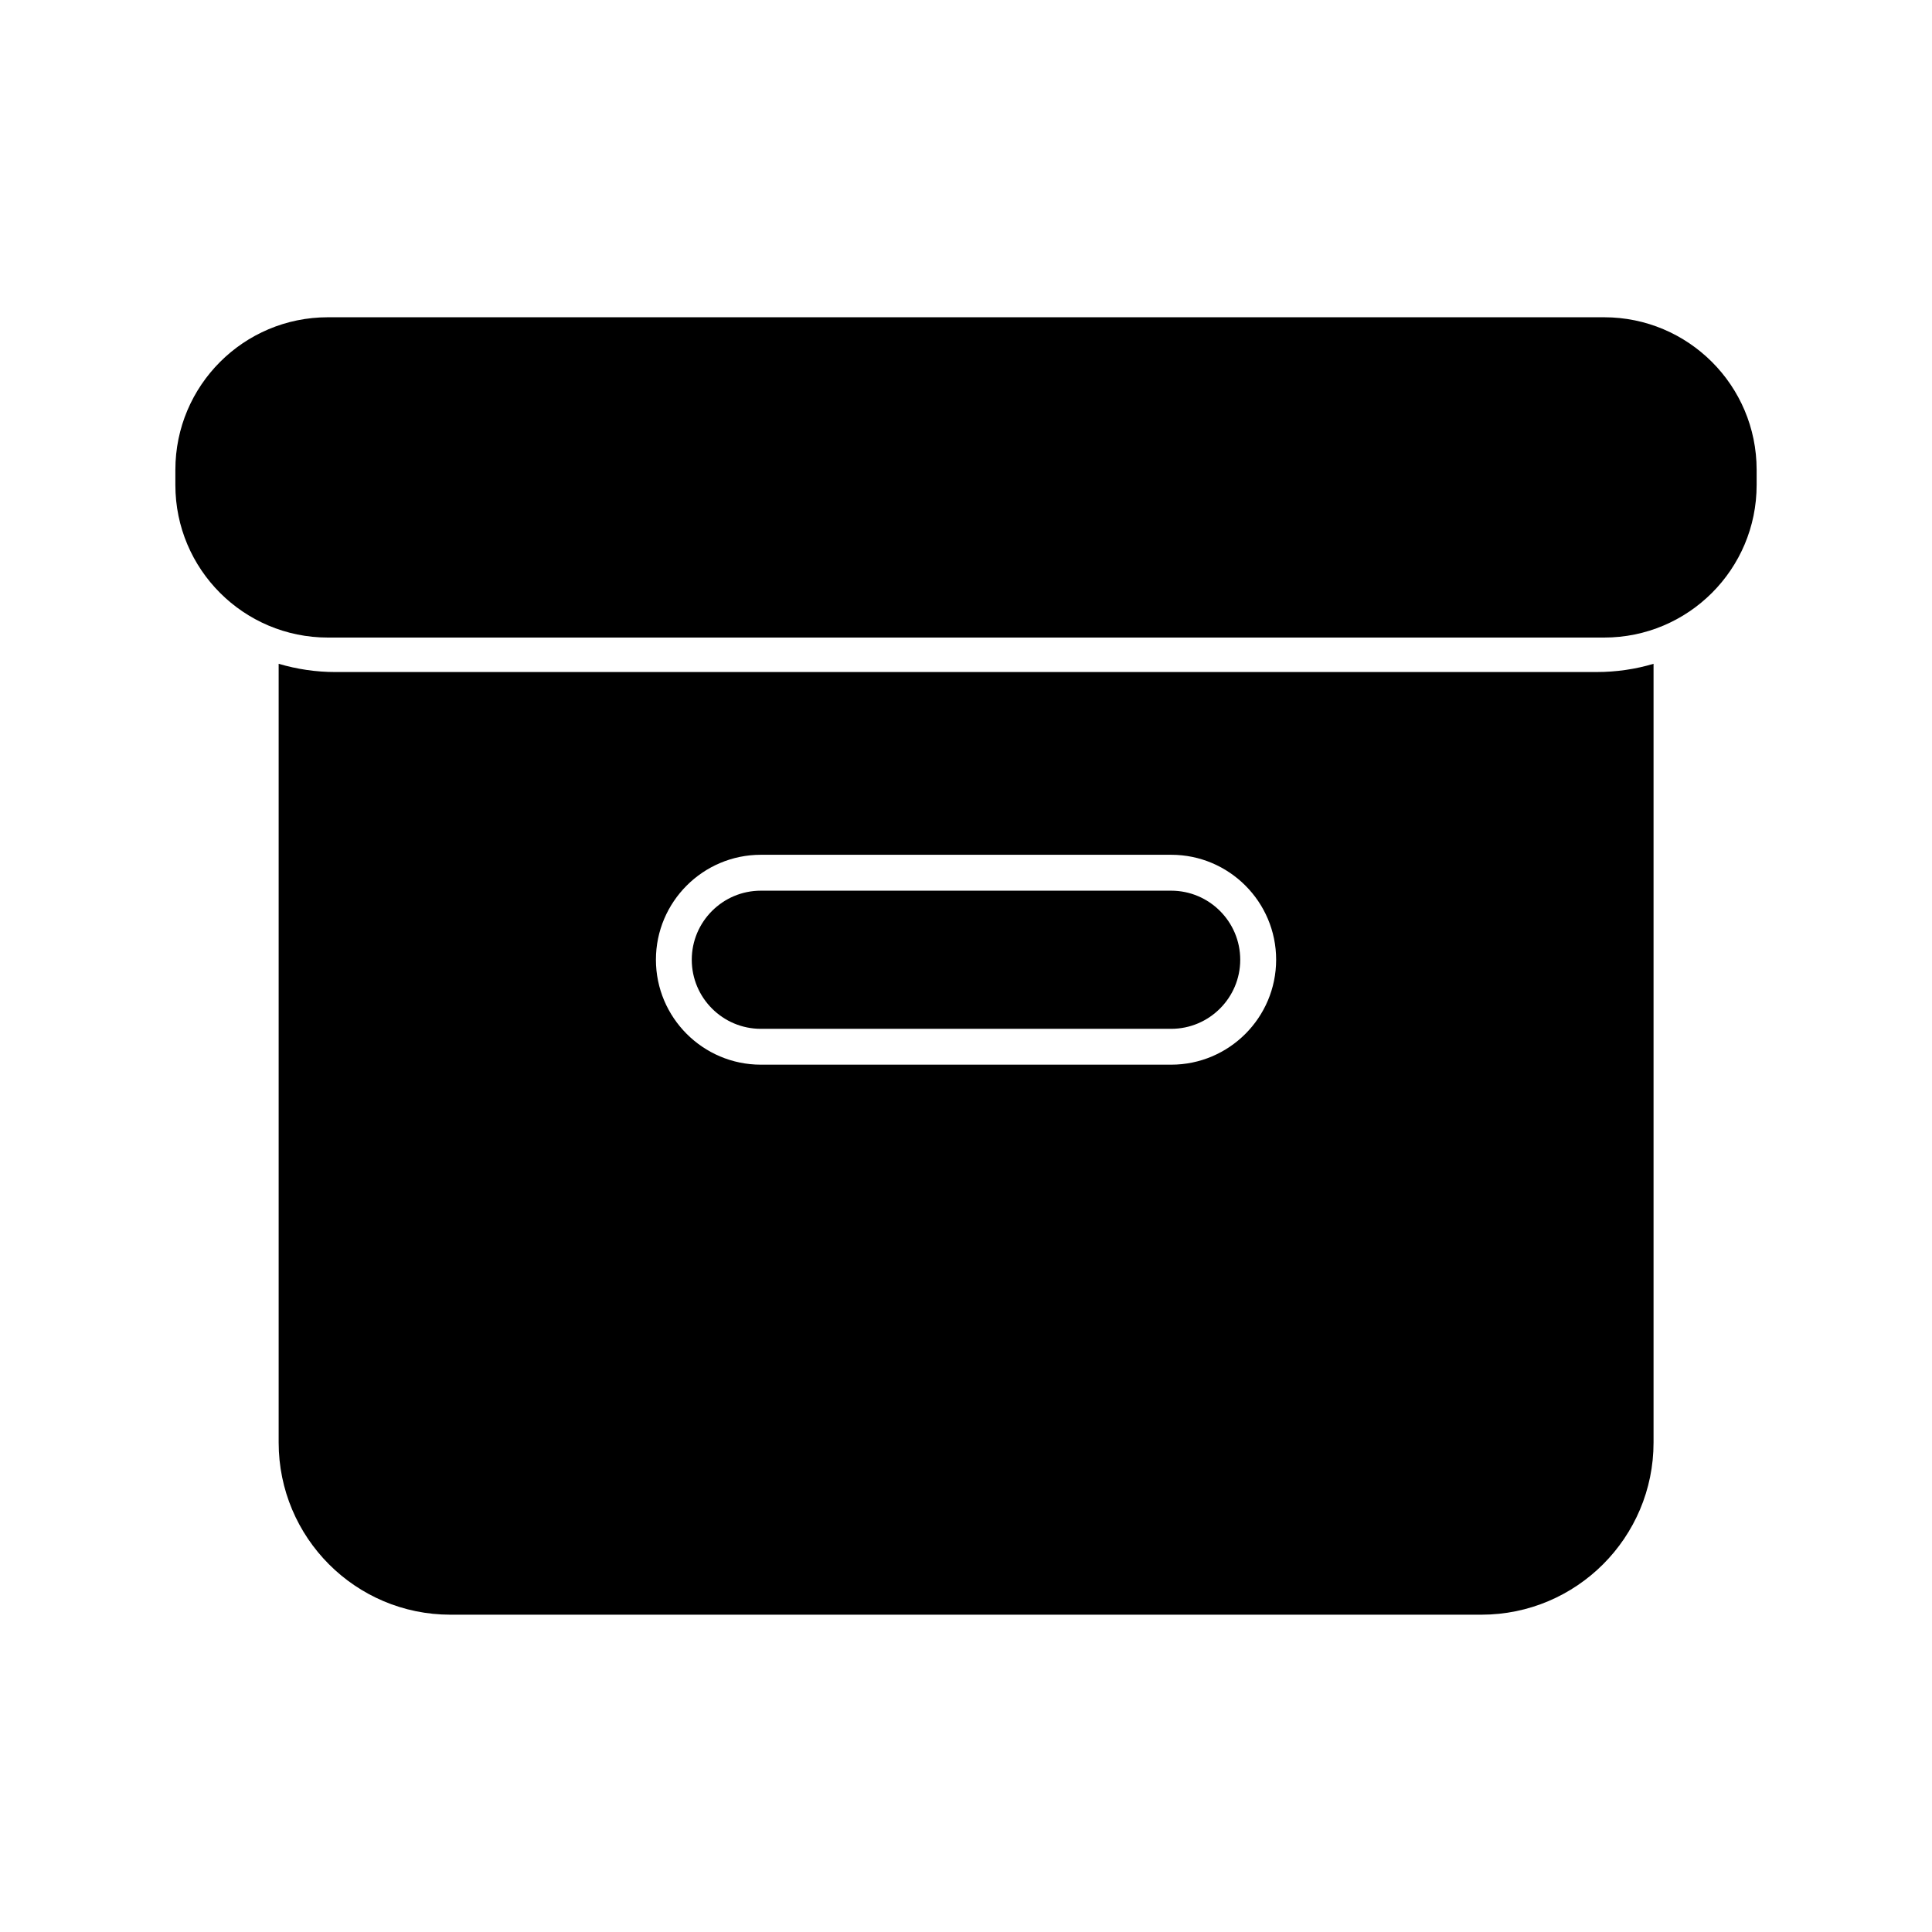
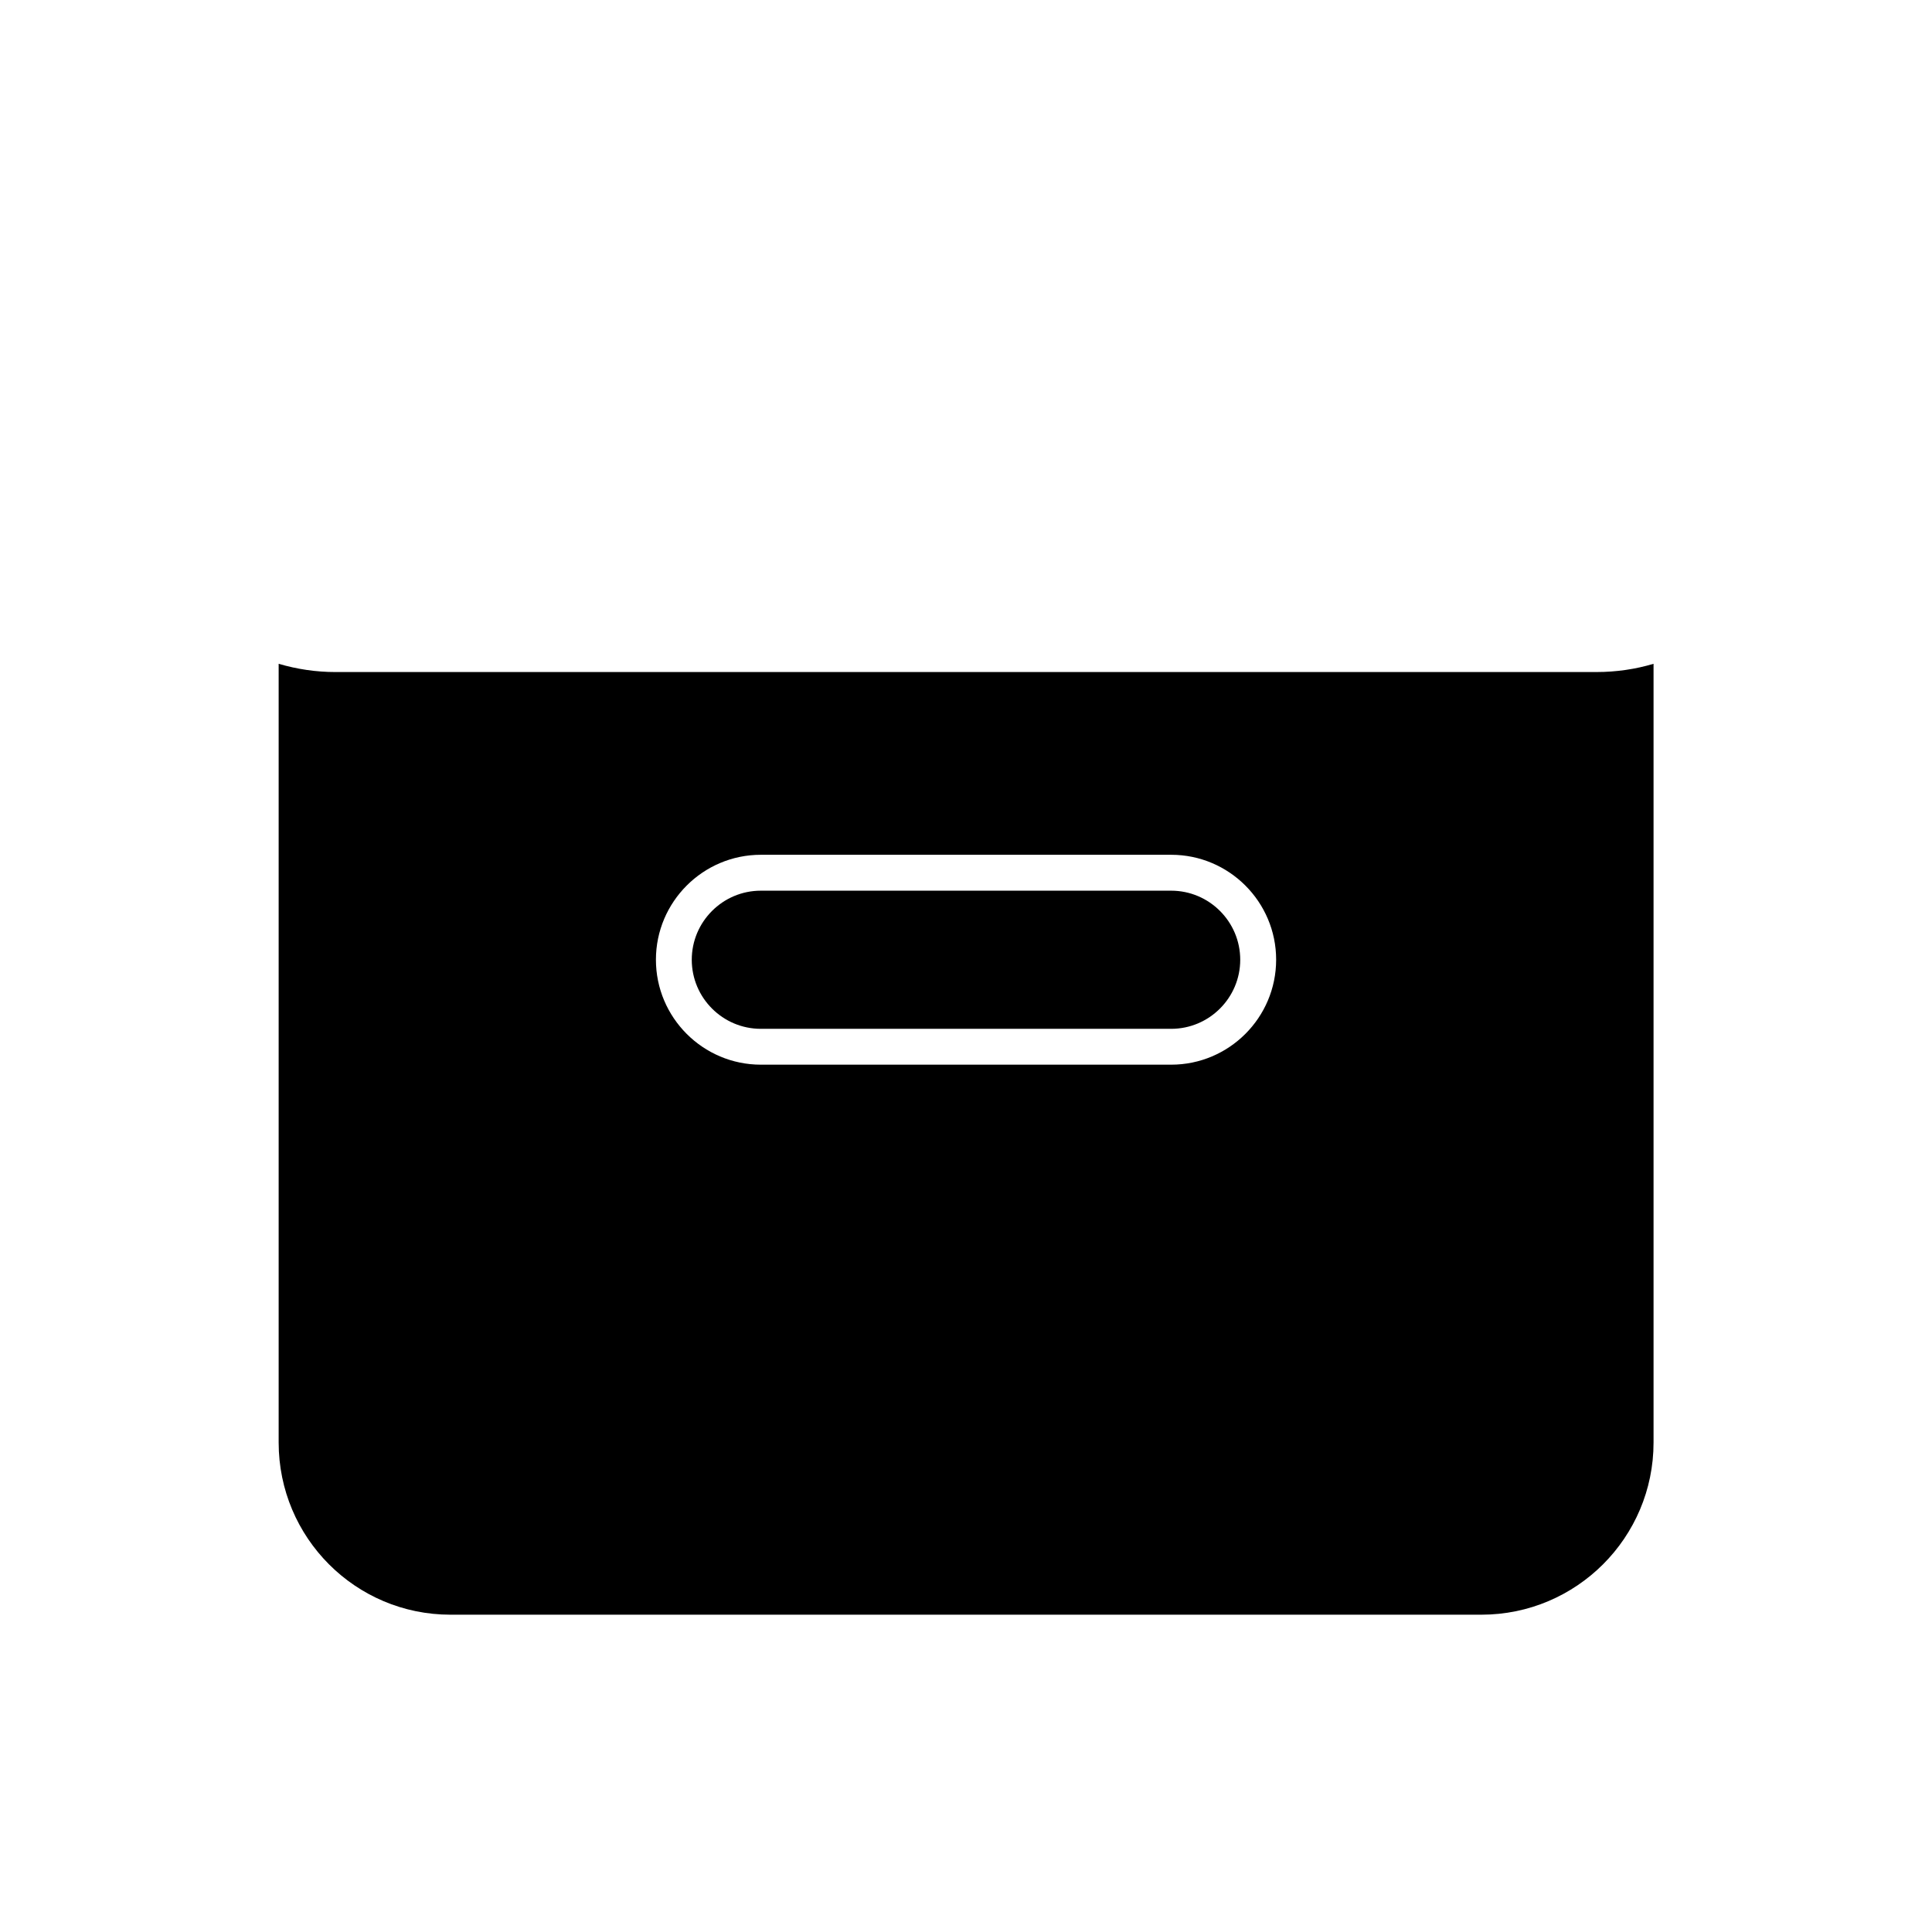
<svg xmlns="http://www.w3.org/2000/svg" fill="#000000" width="800px" height="800px" version="1.1" viewBox="144 144 512 512">
  <g>
-     <path d="m569.1 312.96h-338.2c-22.324 0-40.426-18.098-40.426-40.426v-4.031c0-22.324 18.098-40.426 40.426-40.426h338.2c22.324 0 40.426 18.098 40.426 40.426v4.031c0 22.328-18.098 40.426-40.426 40.426z" />
    <path d="m567.09 322.1h-334.13c-5.231 0-10.266-0.762-15.113-2.188v206.37c0 25.191 20.344 45.629 45.531 45.629h273.2c25.191 0 45.629-20.438 45.629-45.629v-206.37c-4.754 1.426-9.887 2.184-15.117 2.184zm-112.71 104.05h-108.74c-15.336 0-27.812-12.477-27.812-27.812s12.477-27.812 27.812-27.812h108.74c15.336 0 27.812 12.477 27.812 27.812-0.004 15.336-12.48 27.812-27.812 27.812z" />
    <path d="m454.37 380.04h-108.74c-10.09 0-18.305 8.215-18.305 18.305s8.215 18.305 18.305 18.305h108.74c10.09 0 18.305-8.215 18.305-18.305s-8.215-18.305-18.305-18.305z" />
  </g>
</svg>